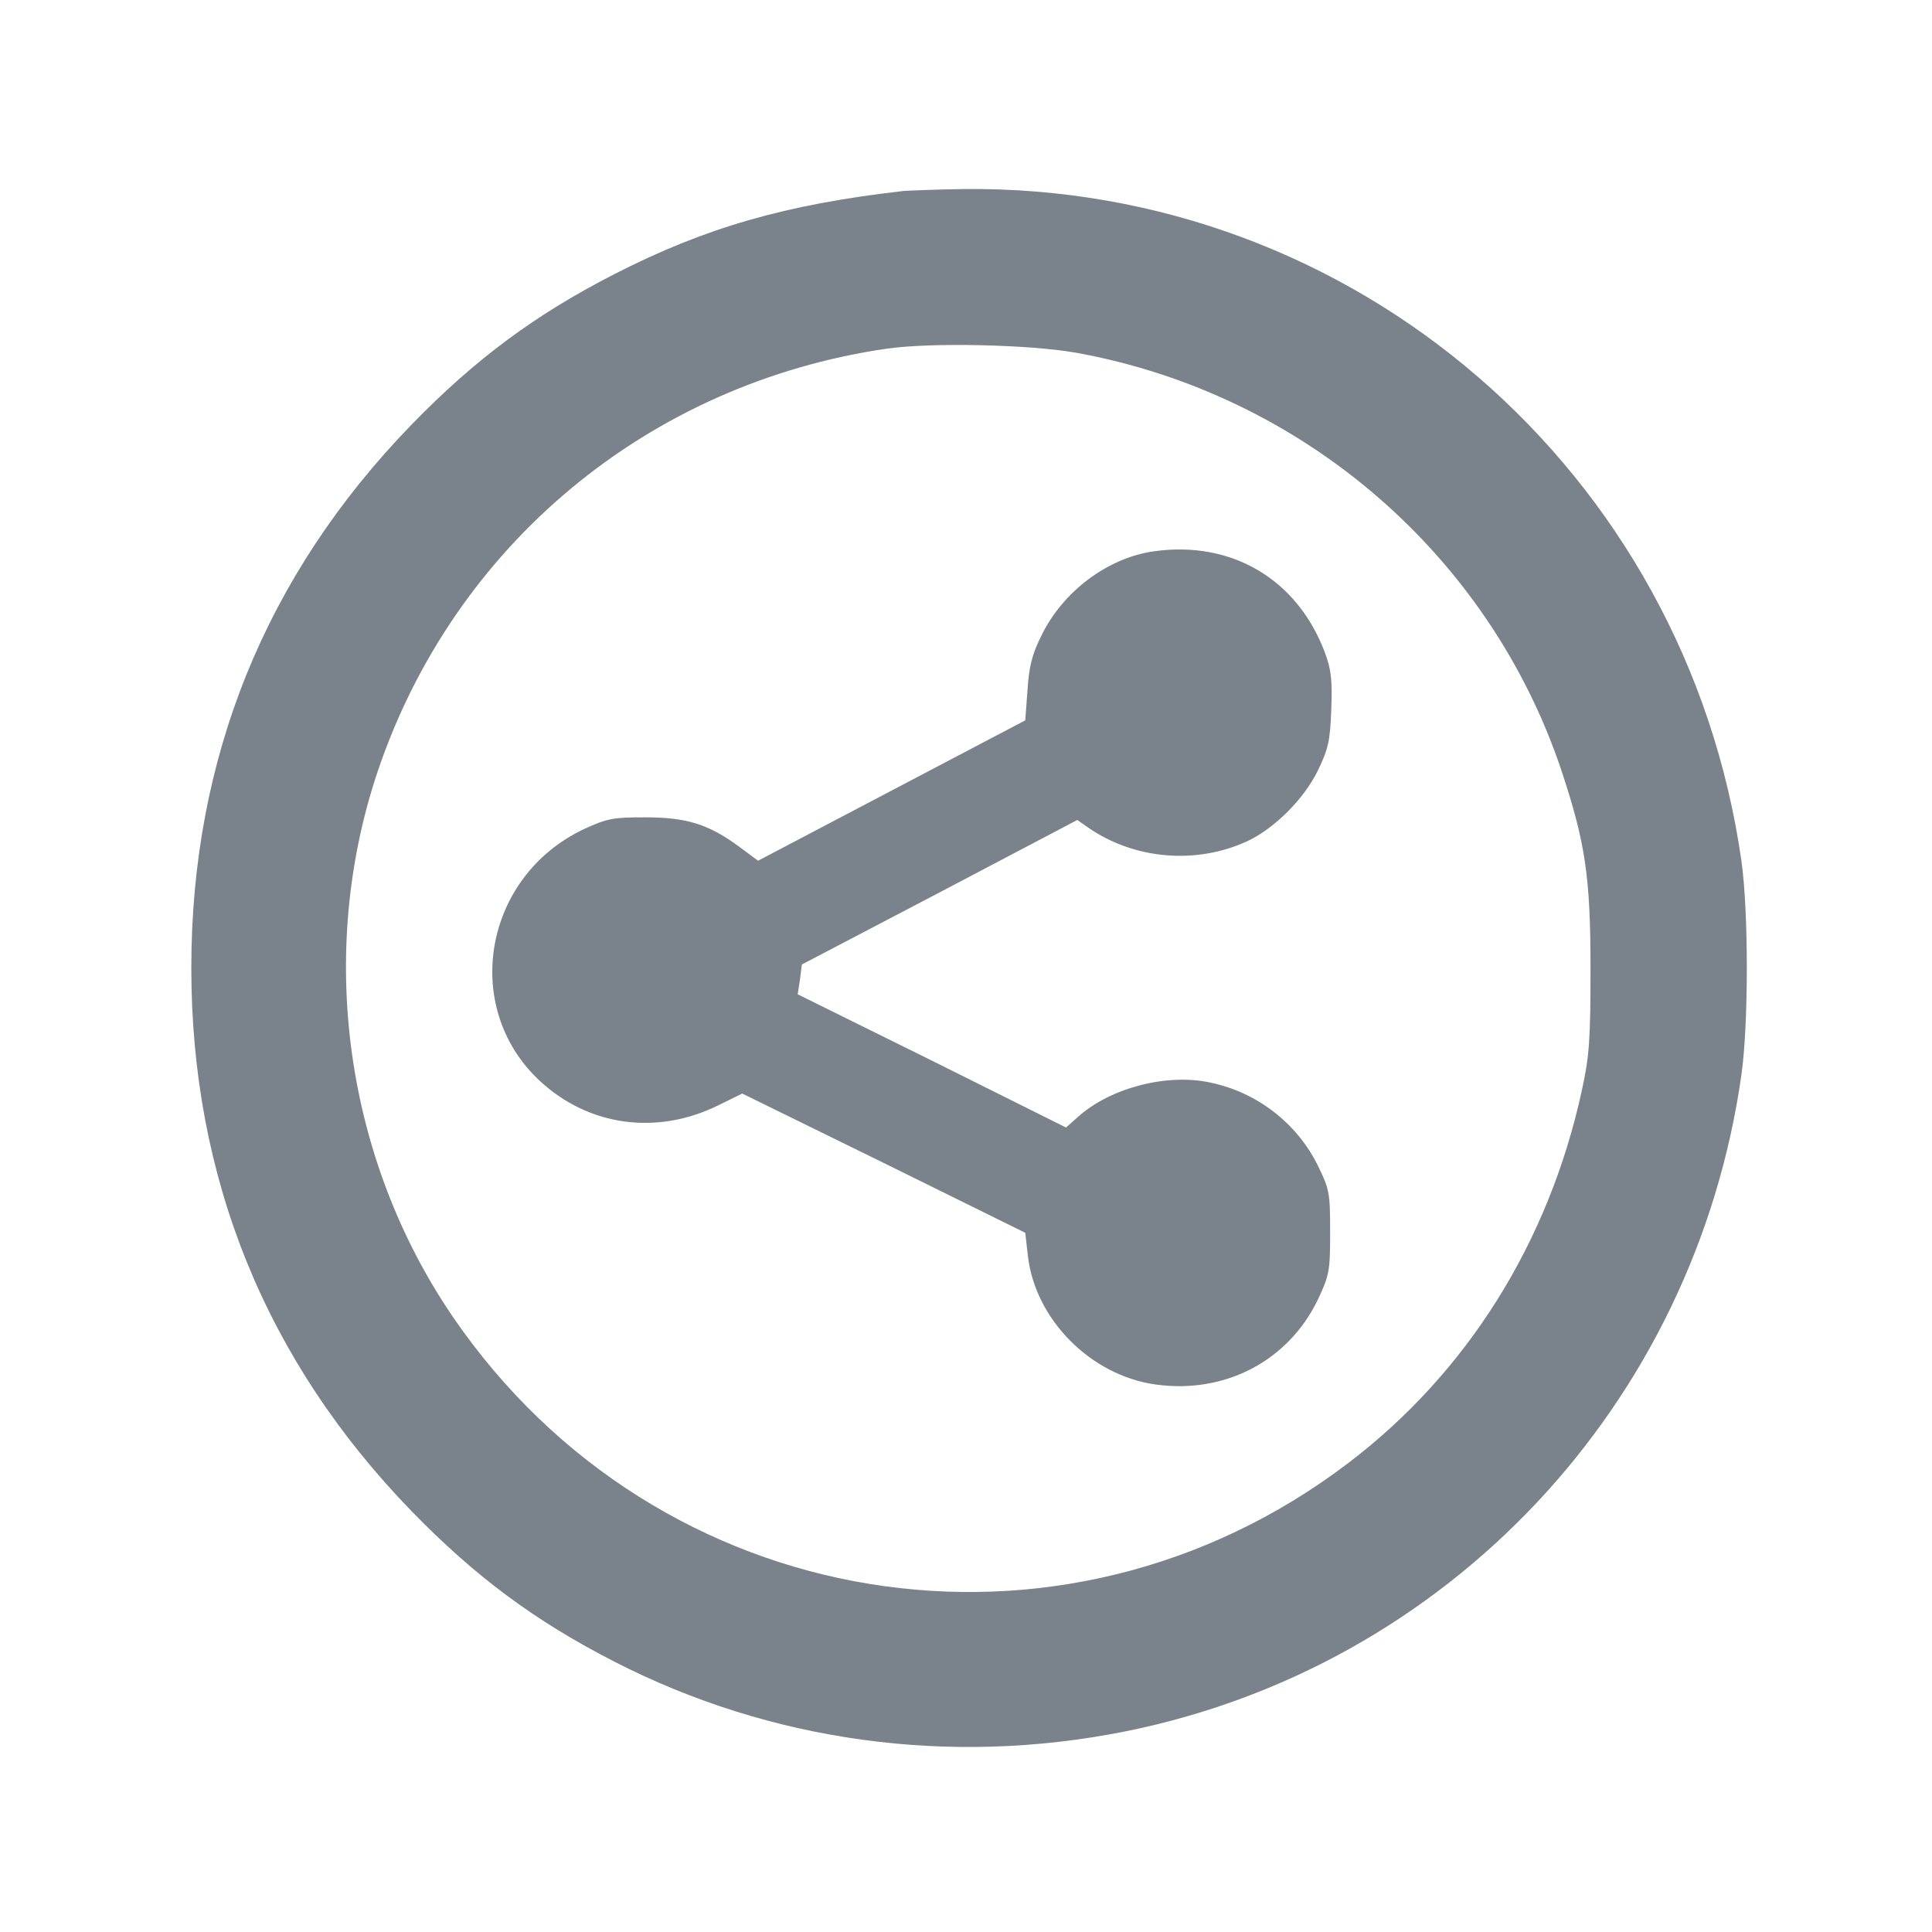
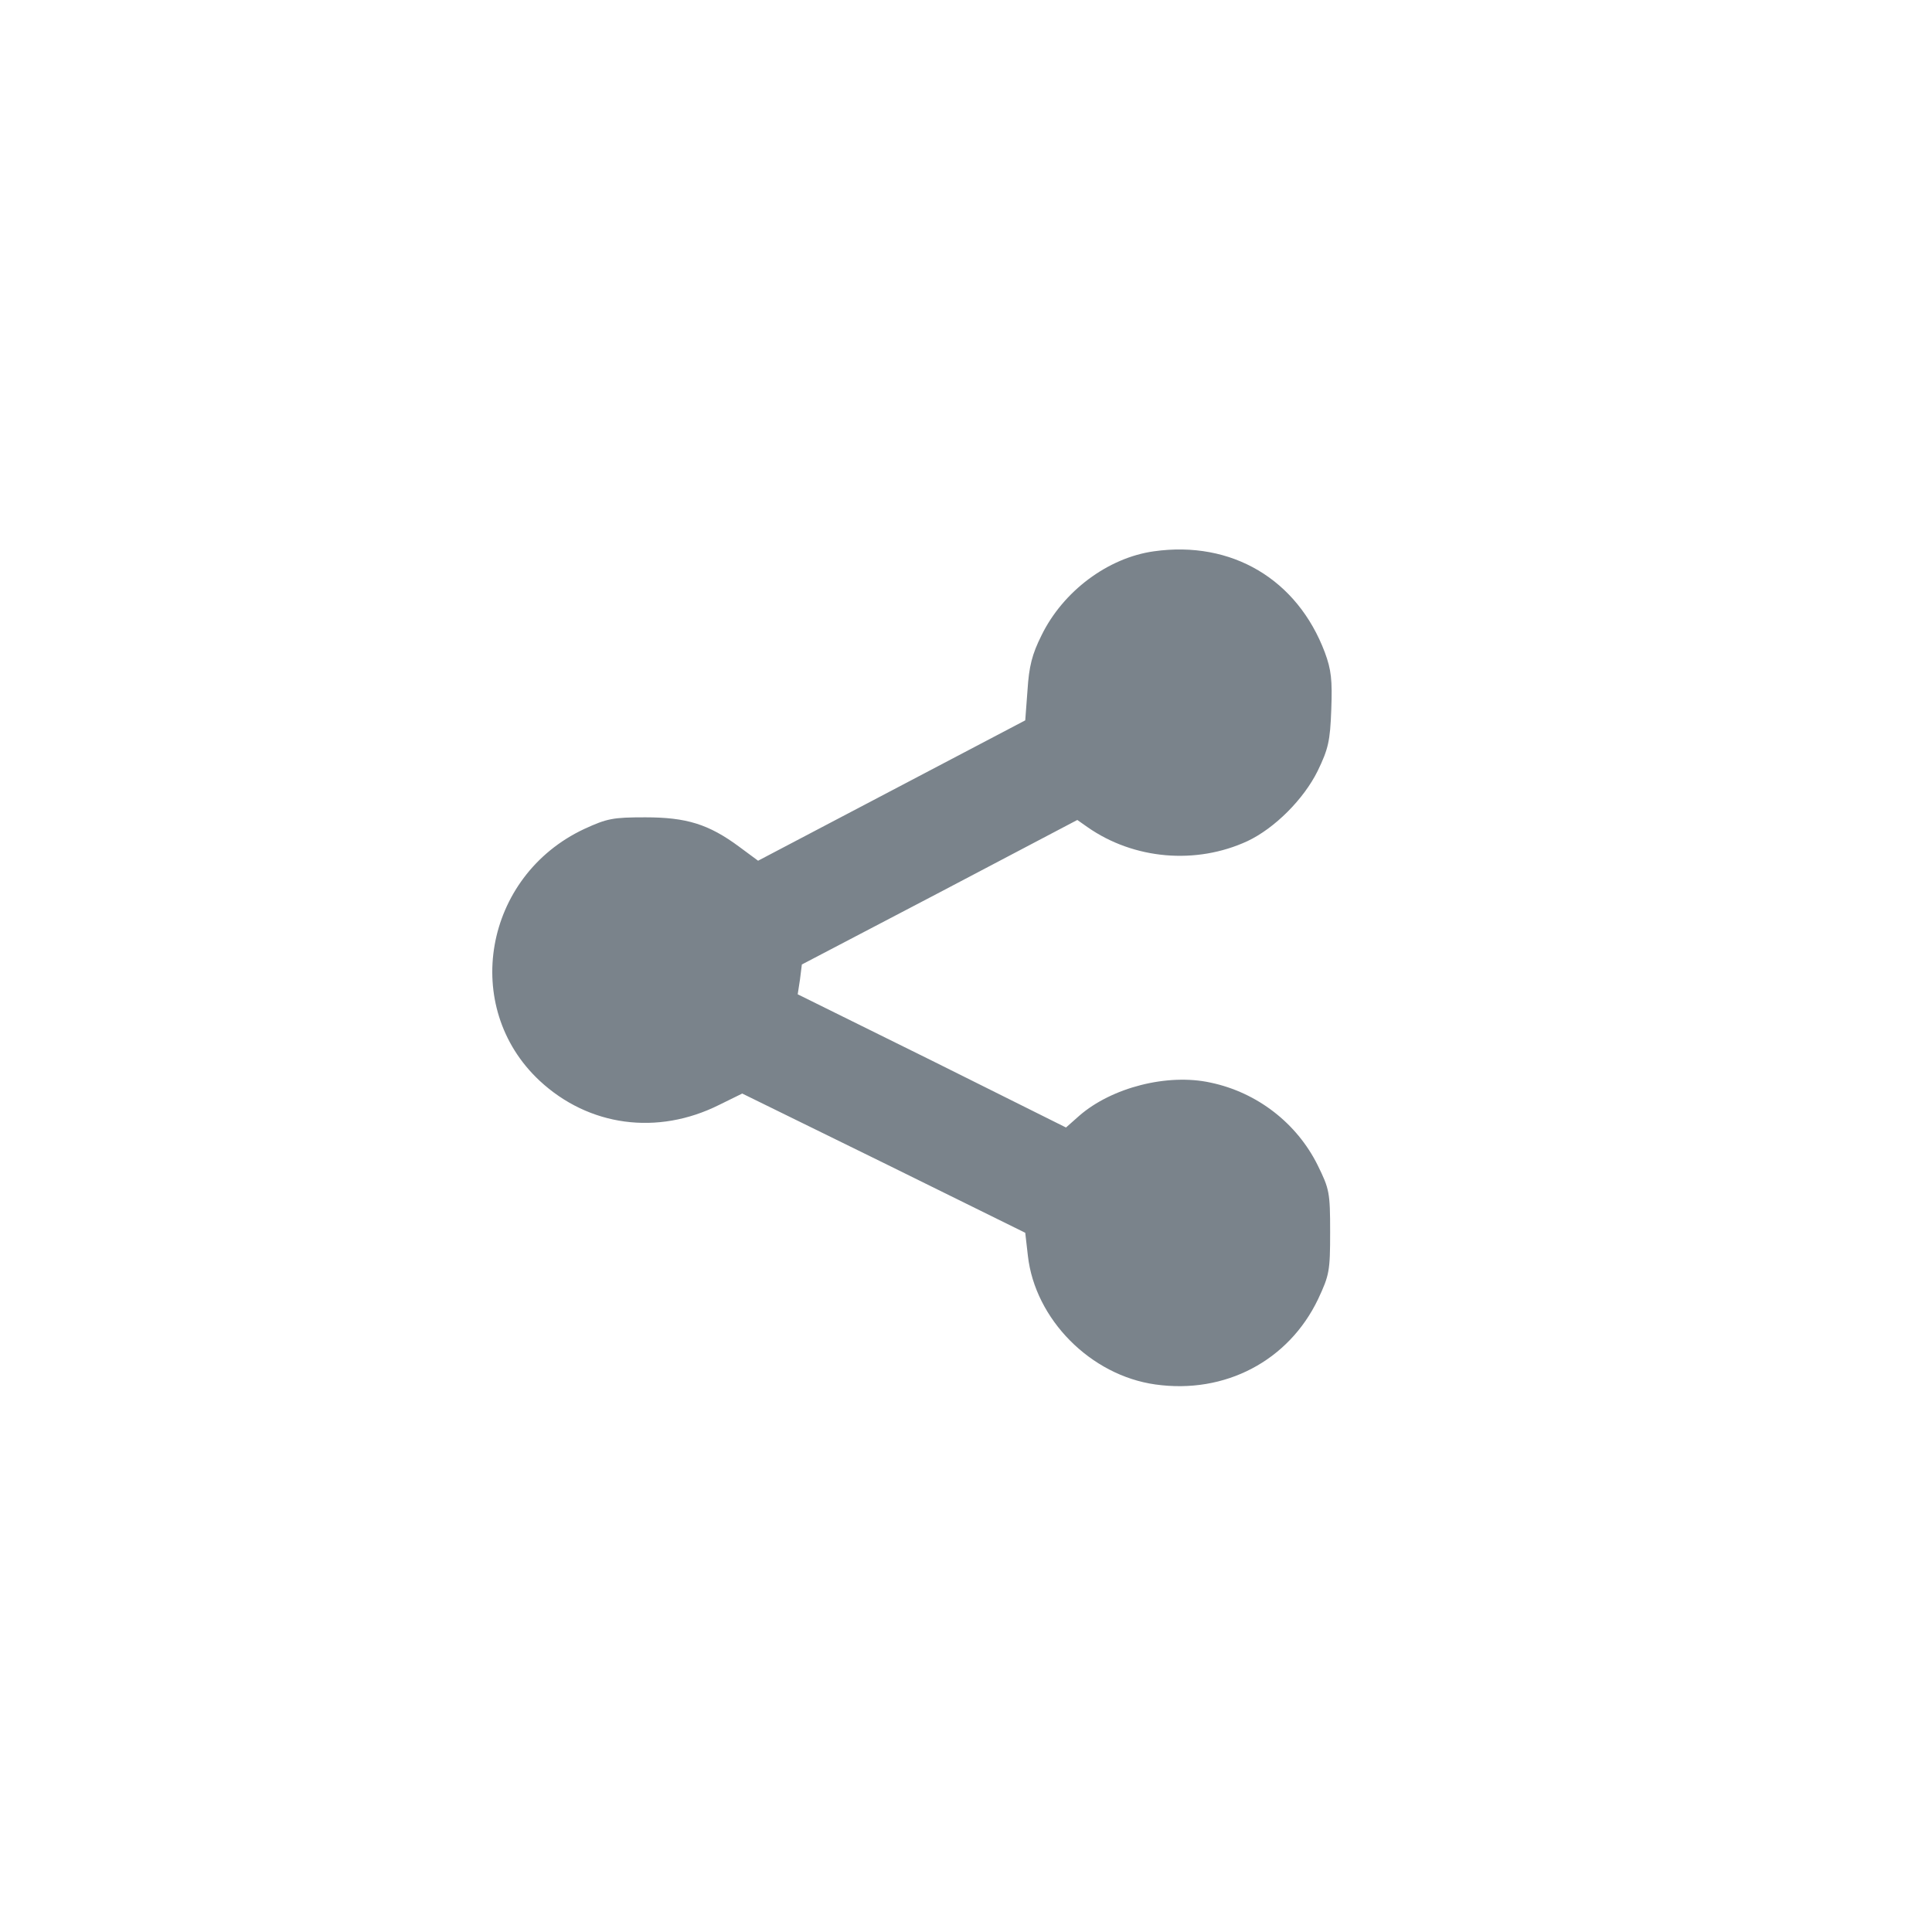
<svg xmlns="http://www.w3.org/2000/svg" version="1.0" width="512pt" height="512pt" viewBox="0 0 512 512" preserveAspectRatio="xMidYMid meet">
  <g transform="translate(0,512) scale(0.1,-0.1)" fill="#7A838B" stroke="none">
-     <path d="M2395 4614 c-314 -36 -525 -97 -766 -220 -211 -108 -370 -226 -539 -400 -386 -398 -583 -883 -583 -1439 0 -556 197 -1041 583 -1439 169 -174 328 -292 539 -400 414 -212 887 -277 1350 -185 858 171 1512 866 1636 1741 19 134 19 432 0 566 -147 1034 -1026 1793 -2062 1781 -70 -1 -141 -4 -158 -5z m458 -429 c600 -109 1095 -536 1286 -1110 62 -188 76 -278 76 -520 0 -192 -3 -233 -23 -325 -88 -404 -305 -749 -620 -988 -761 -578 -1830 -403 -2371 387 -286 418 -362 962 -201 1444 202 602 718 1031 1350 1123 119 17 380 11 503 -11z" />
    <path d="M3058 3659 c-122 -17 -241 -106 -298 -223 -25 -50 -33 -82 -37 -145 l-6 -80 -354 -186 -354 -186 -50 37 c-81 60 -140 78 -249 78 -86 0 -101 -3 -162 -31 -266 -125 -327 -472 -118 -667 130 -121 312 -146 476 -64 l61 30 375 -184 375 -185 7 -61 c19 -168 166 -317 338 -341 185 -26 353 63 431 226 30 64 32 75 32 178 0 105 -2 114 -33 177 -55 111 -160 193 -284 219 -114 25 -262 -13 -348 -88 l-35 -31 -355 177 -356 176 6 39 5 40 365 191 365 192 27 -19 c123 -86 288 -100 424 -37 72 34 149 111 186 186 28 58 33 79 36 162 3 79 0 106 -17 152 -73 194 -247 297 -453 268z" />
  </g>
</svg>